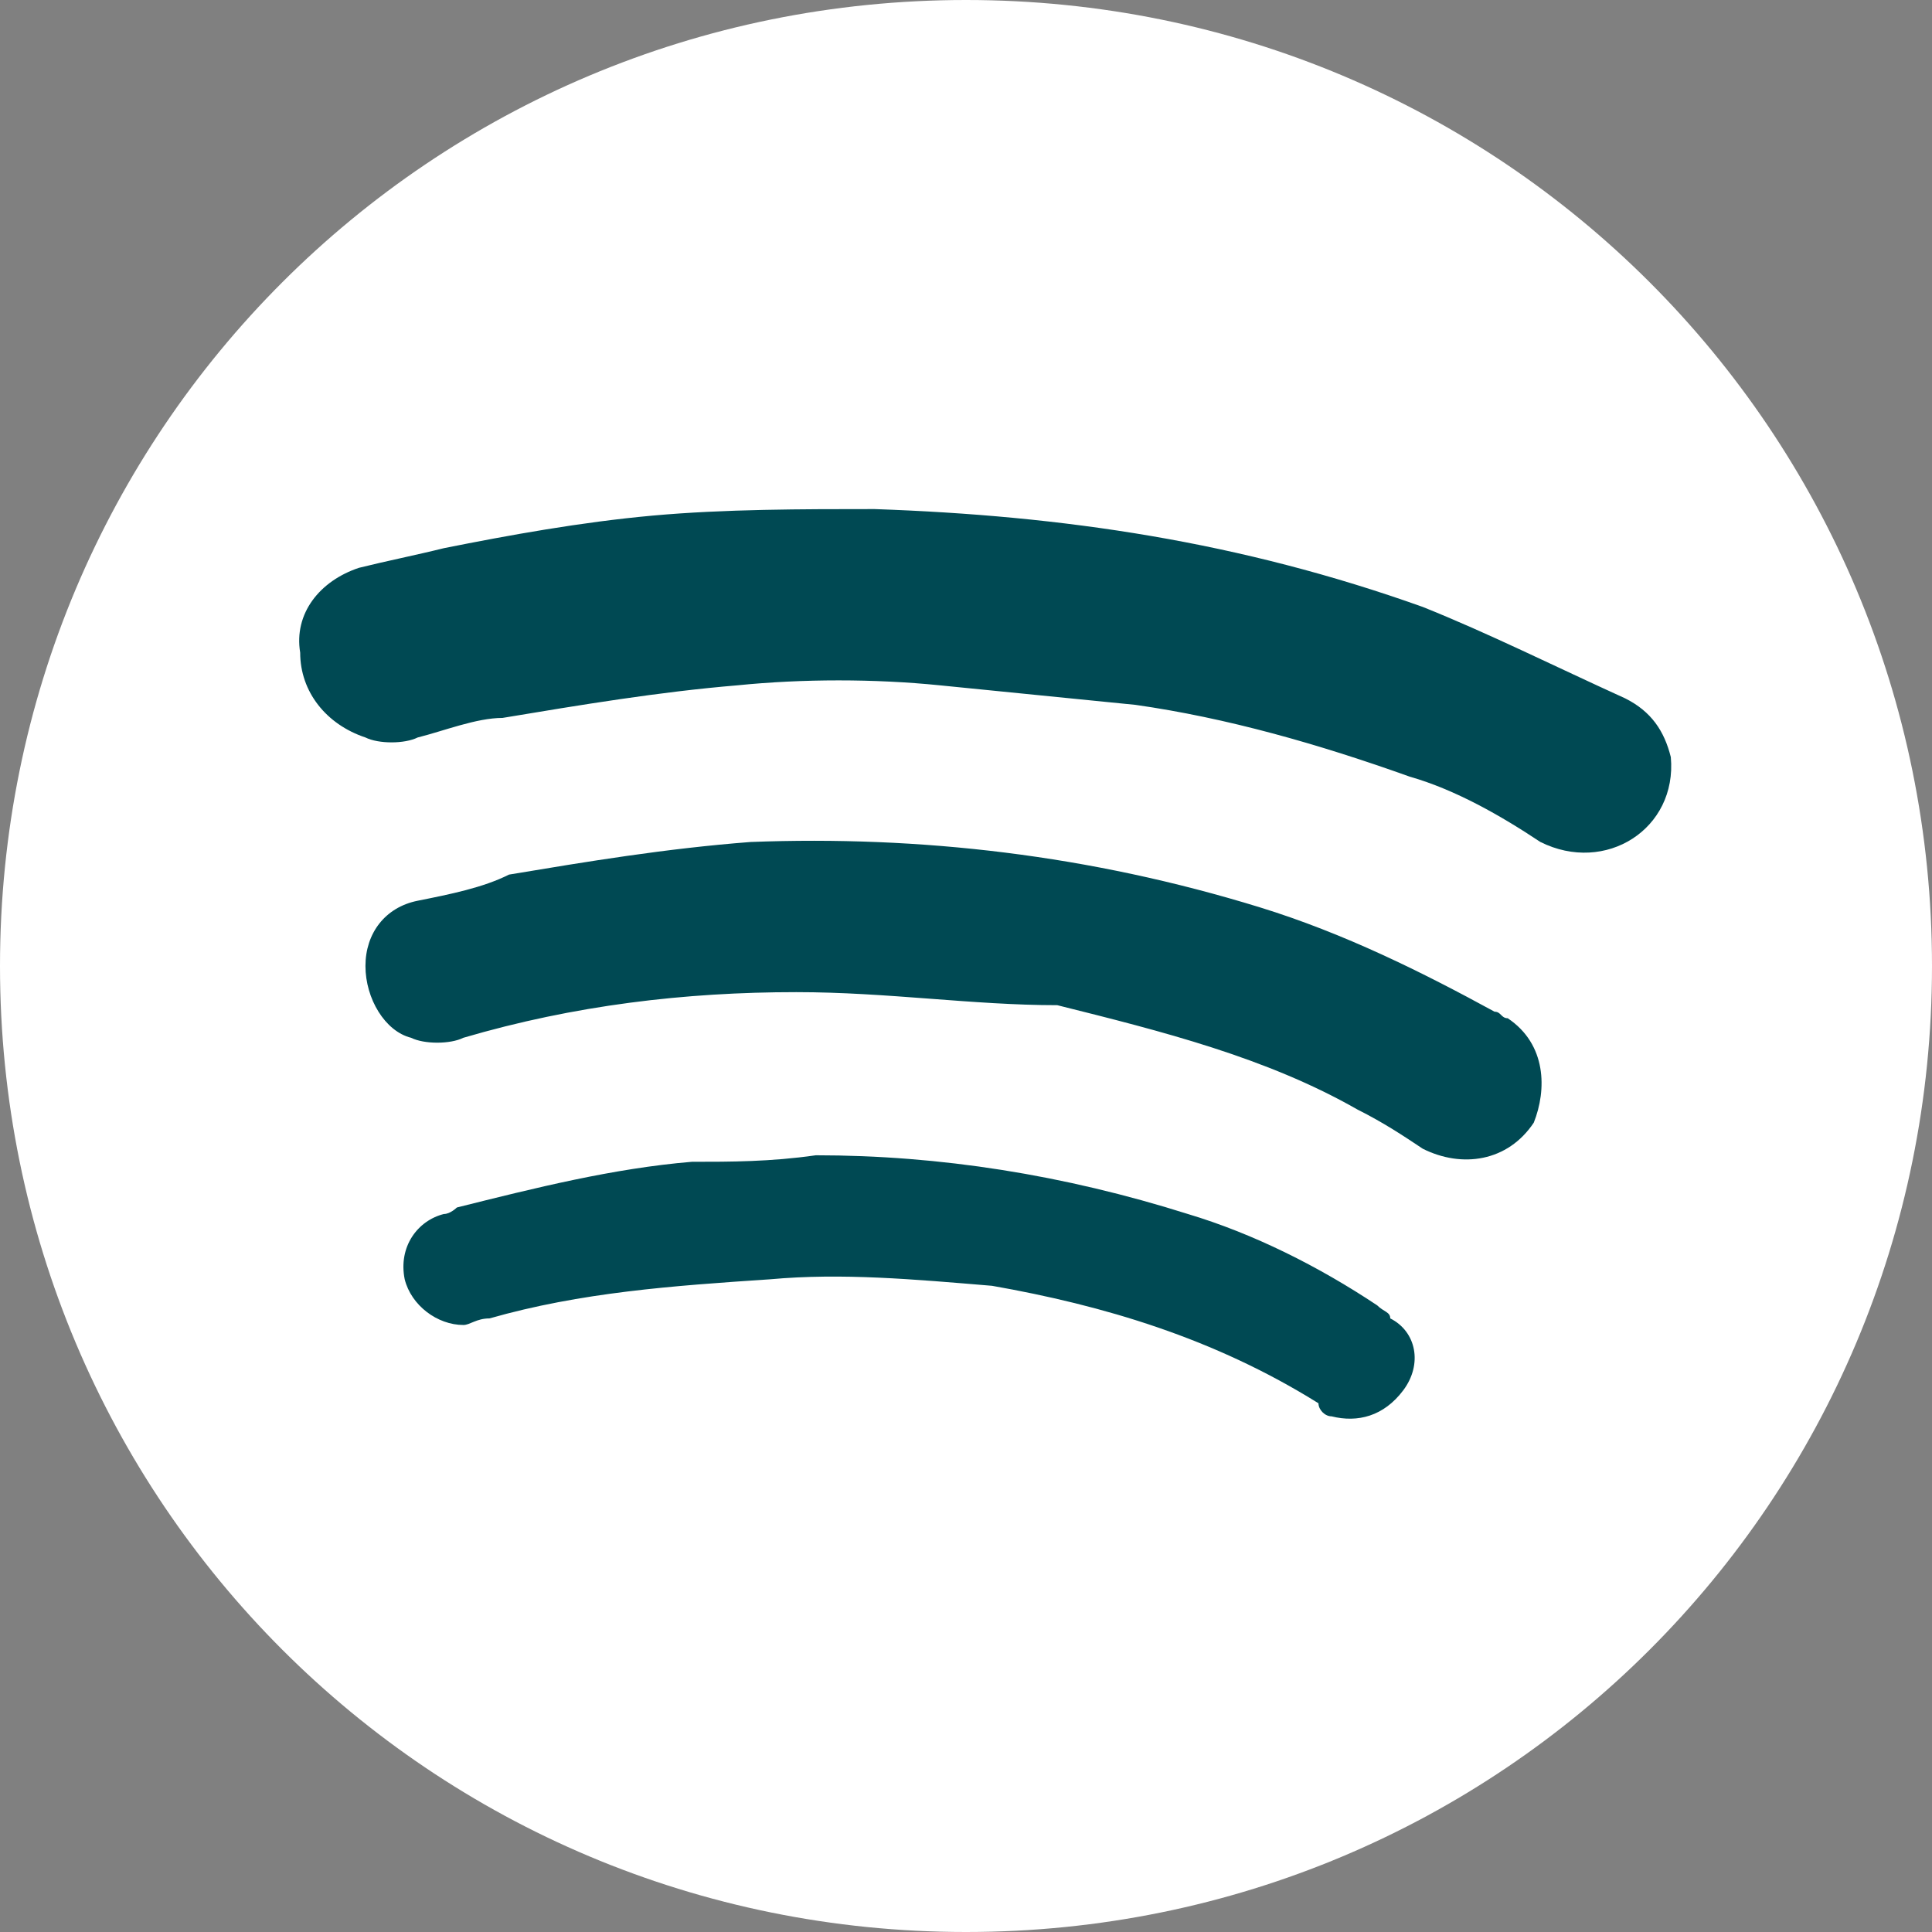
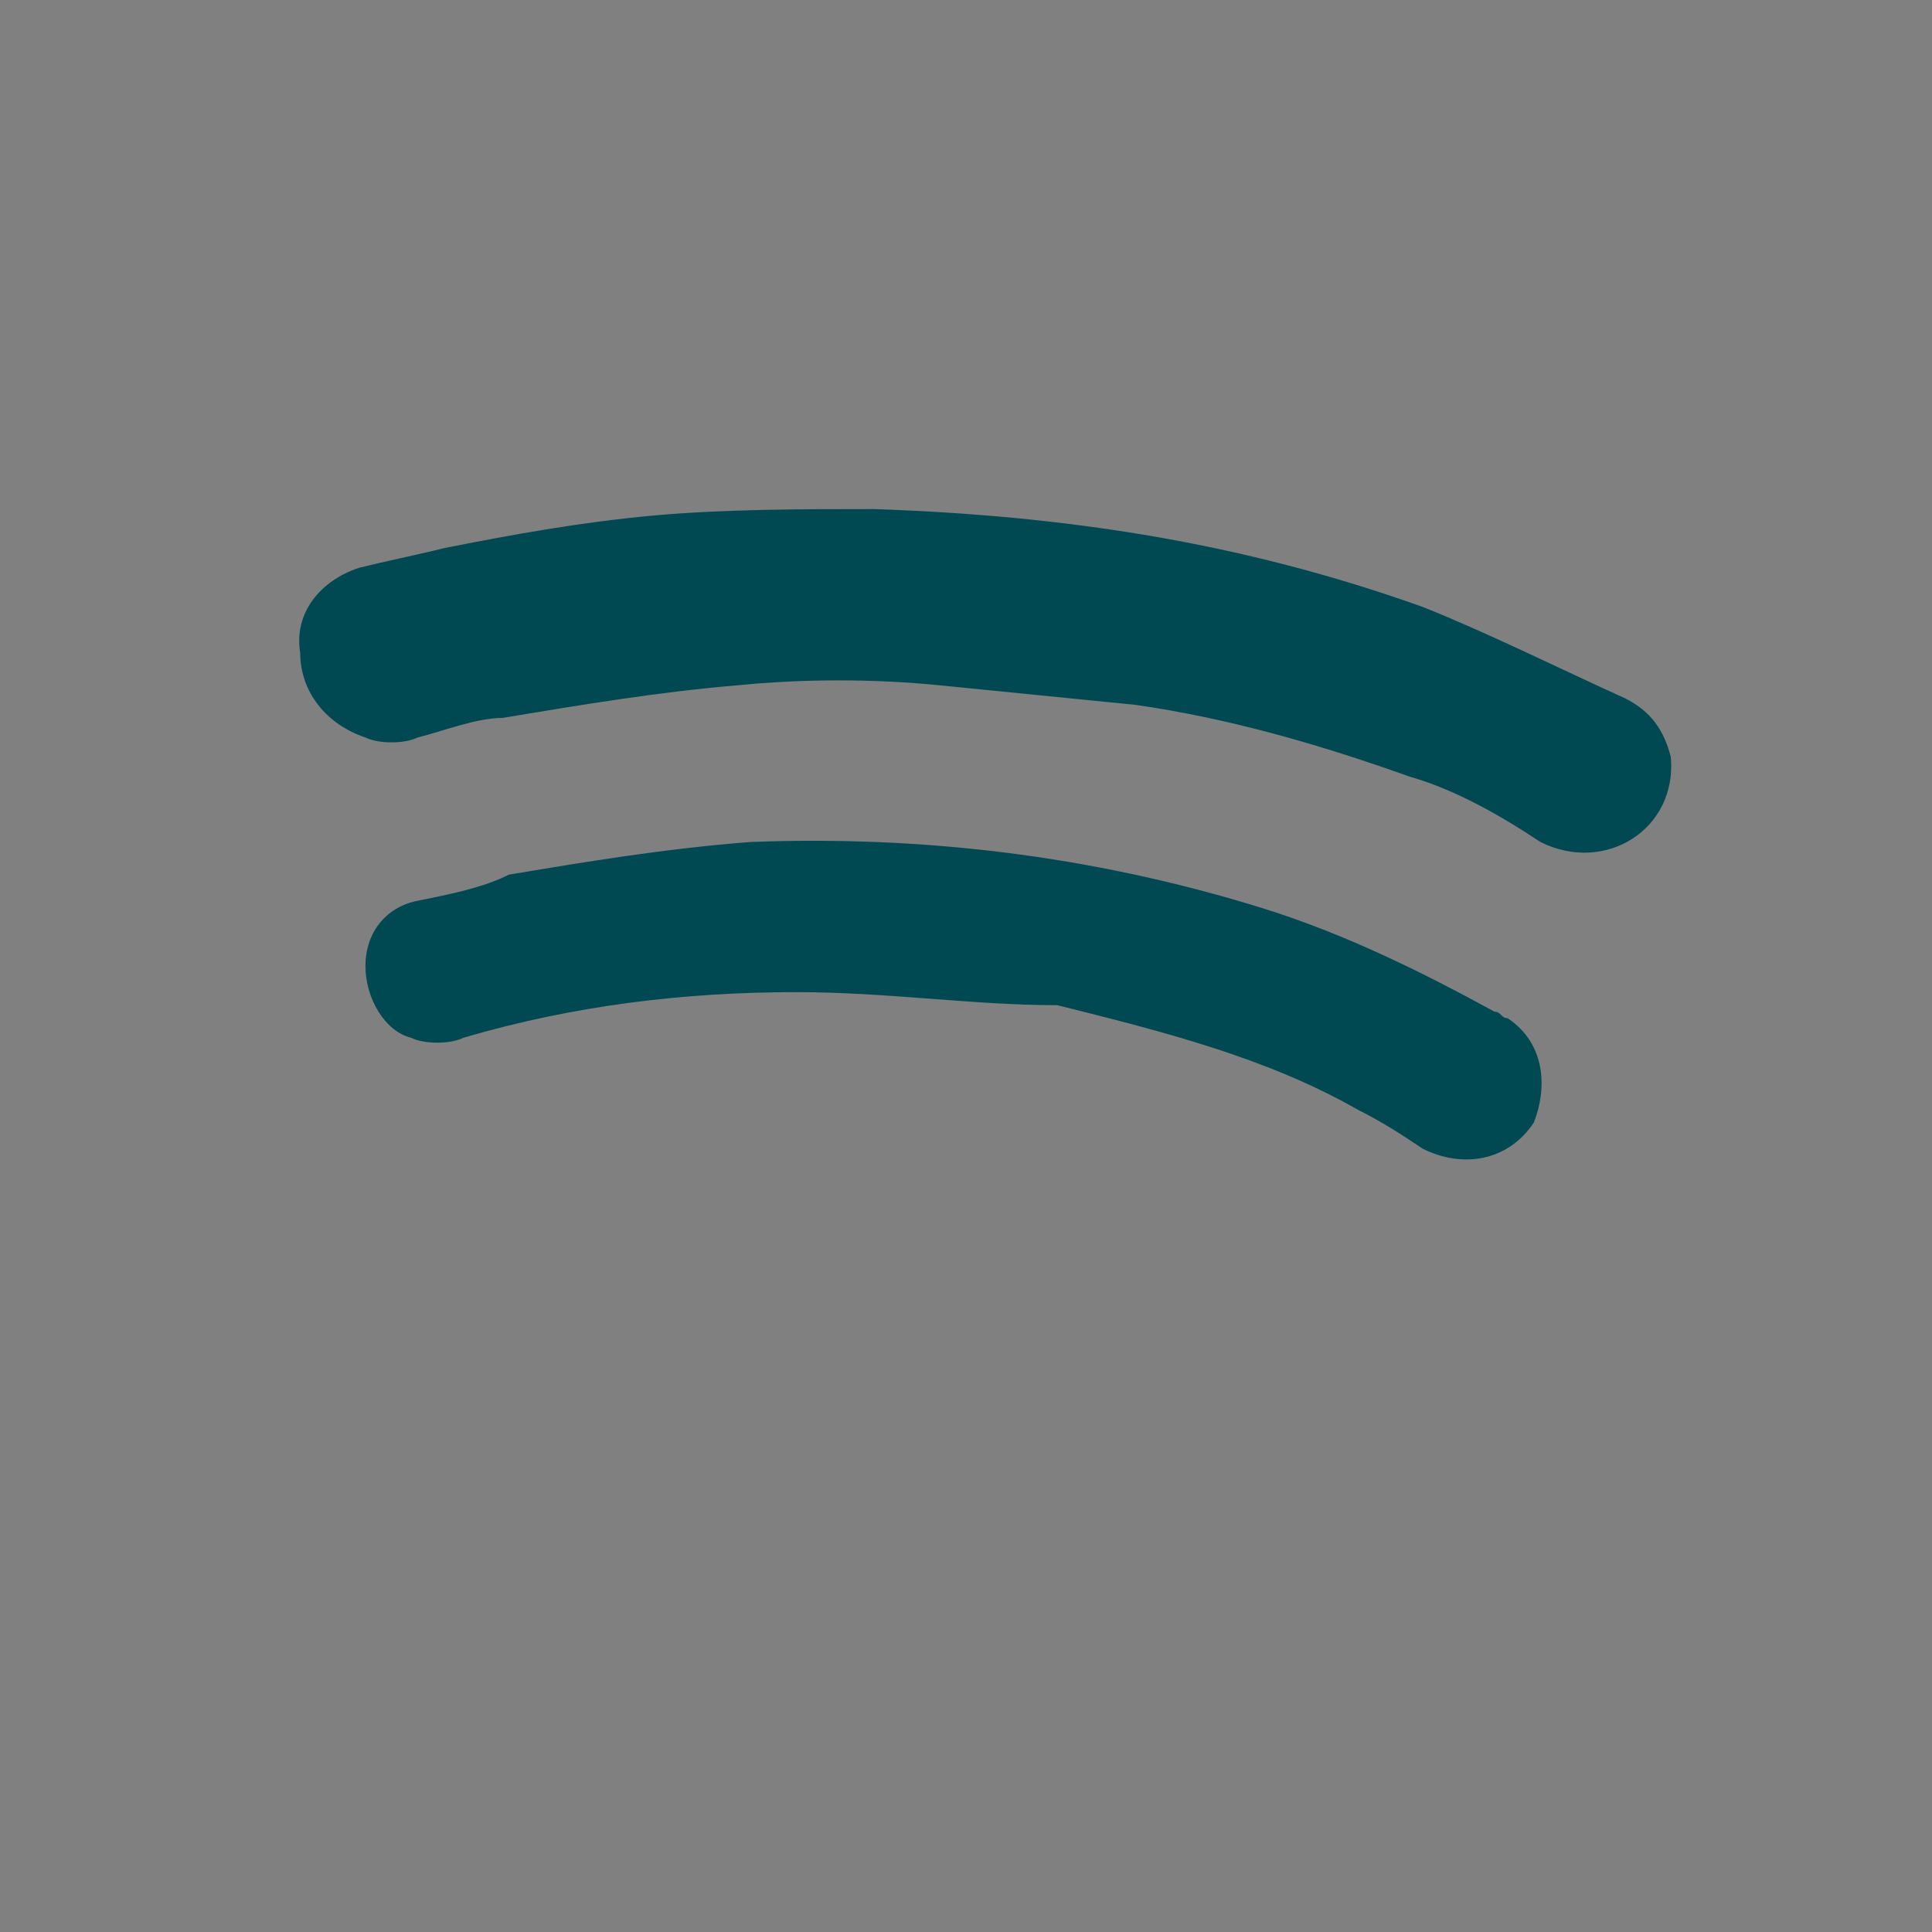
<svg xmlns="http://www.w3.org/2000/svg" width="32" height="32" viewBox="0 0 32 32" fill="none">
  <rect x="0" y="0" width="32" height="32" fill="#808080" stroke="none" />
  <g clip-path="url(#clip0_4140_5899)">
-     <path d="M32 16C32 24.865 24.865 32 16 32C7.135 32 0 24.865 0 16C0 7.135 7.135 0 16 0C24.865 0 32 7.135 32 16Z" fill="white" />
    <path d="M27.674 12.54C27.566 12.107 27.35 11.783 26.918 11.567C25.728 11.026 24.647 10.486 23.566 10.053C20.539 8.972 17.62 8.54 14.485 8.432C13.296 8.432 11.999 8.432 10.809 8.54C9.62 8.648 8.431 8.864 7.35 9.08C6.918 9.188 6.377 9.297 5.945 9.405C5.296 9.621 4.864 10.161 4.972 10.81C4.972 11.459 5.404 11.999 6.053 12.215C6.269 12.323 6.701 12.323 6.918 12.215C7.35 12.107 7.891 11.891 8.323 11.891C9.62 11.675 10.918 11.459 12.215 11.351C13.296 11.242 14.485 11.242 15.566 11.351C16.647 11.459 17.728 11.567 18.809 11.675C20.323 11.891 21.837 12.323 23.35 12.864C24.107 13.08 24.863 13.513 25.512 13.945C26.593 14.486 27.782 13.729 27.674 12.54C27.674 12.756 27.674 12.648 27.674 12.54Z" fill="#004953" />
    <path d="M13.188 16.433C11.35 16.433 9.512 16.649 7.674 17.189C7.458 17.297 7.026 17.297 6.809 17.189C6.377 17.081 6.053 16.541 6.053 16C6.053 15.46 6.377 15.027 6.918 14.919C7.458 14.811 7.999 14.703 8.431 14.486C9.728 14.27 11.026 14.054 12.431 13.946C15.242 13.838 18.053 14.162 20.863 15.027C22.269 15.46 23.566 16.108 24.755 16.757C24.863 16.757 24.863 16.865 24.972 16.865C25.62 17.297 25.62 18.054 25.404 18.595C24.972 19.243 24.215 19.351 23.566 19.027C23.242 18.811 22.918 18.595 22.485 18.378C20.972 17.514 19.242 17.081 17.512 16.649C16.107 16.649 14.701 16.433 13.188 16.433Z" fill="#004953" />
-     <path d="M13.513 19.135C15.568 19.135 17.622 19.459 19.676 20.108C20.757 20.432 21.838 20.973 22.811 21.621C22.919 21.729 23.027 21.729 23.027 21.837C23.459 22.054 23.567 22.594 23.243 23.027C22.919 23.459 22.486 23.567 22.054 23.459C21.946 23.459 21.838 23.351 21.838 23.243C20.108 22.162 18.27 21.621 16.432 21.297C15.135 21.189 13.946 21.081 12.757 21.189C11.135 21.297 9.622 21.405 8.108 21.837C7.892 21.837 7.784 21.946 7.676 21.946C7.243 21.946 6.811 21.621 6.703 21.189C6.594 20.648 6.919 20.216 7.351 20.108C7.459 20.108 7.567 20 7.567 20C8.865 19.675 10.162 19.351 11.459 19.243C12.108 19.243 12.757 19.243 13.513 19.135Z" fill="#004953" />
  </g>
  <defs>
    <clipPath id="clip0_4140_5899">
      <rect width="32" height="32" fill="white" />
    </clipPath>
  </defs>
</svg>